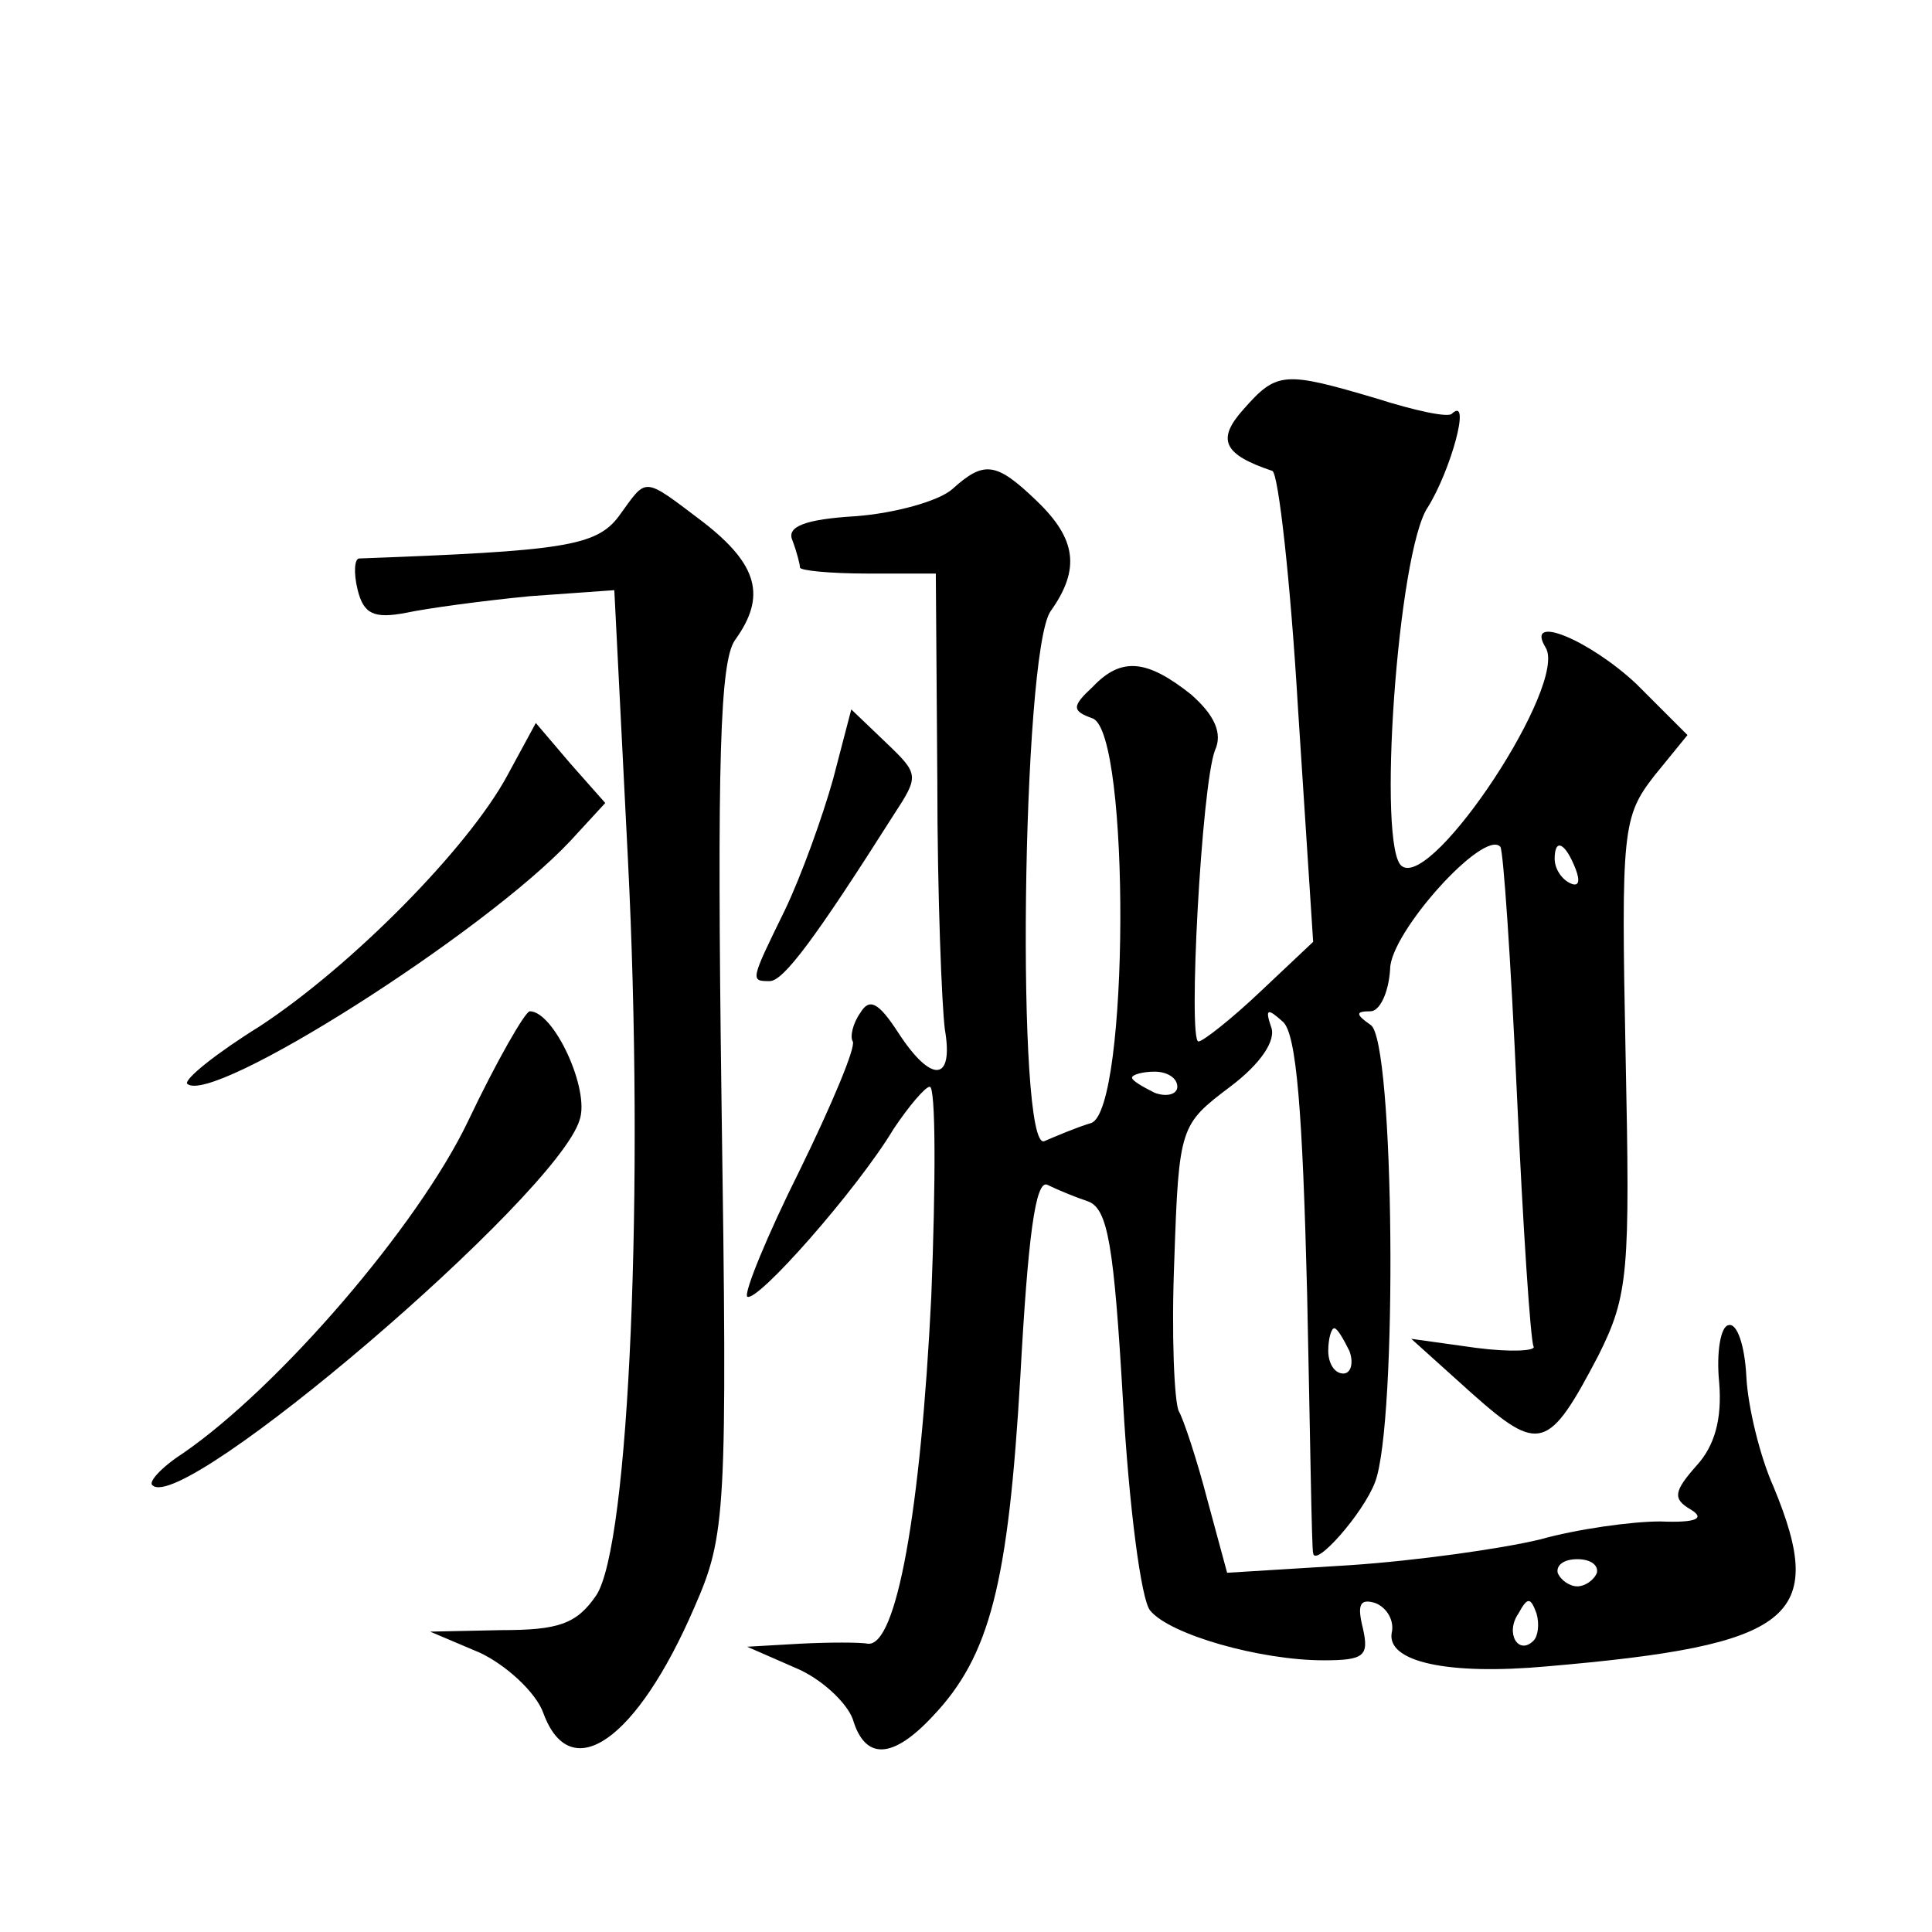
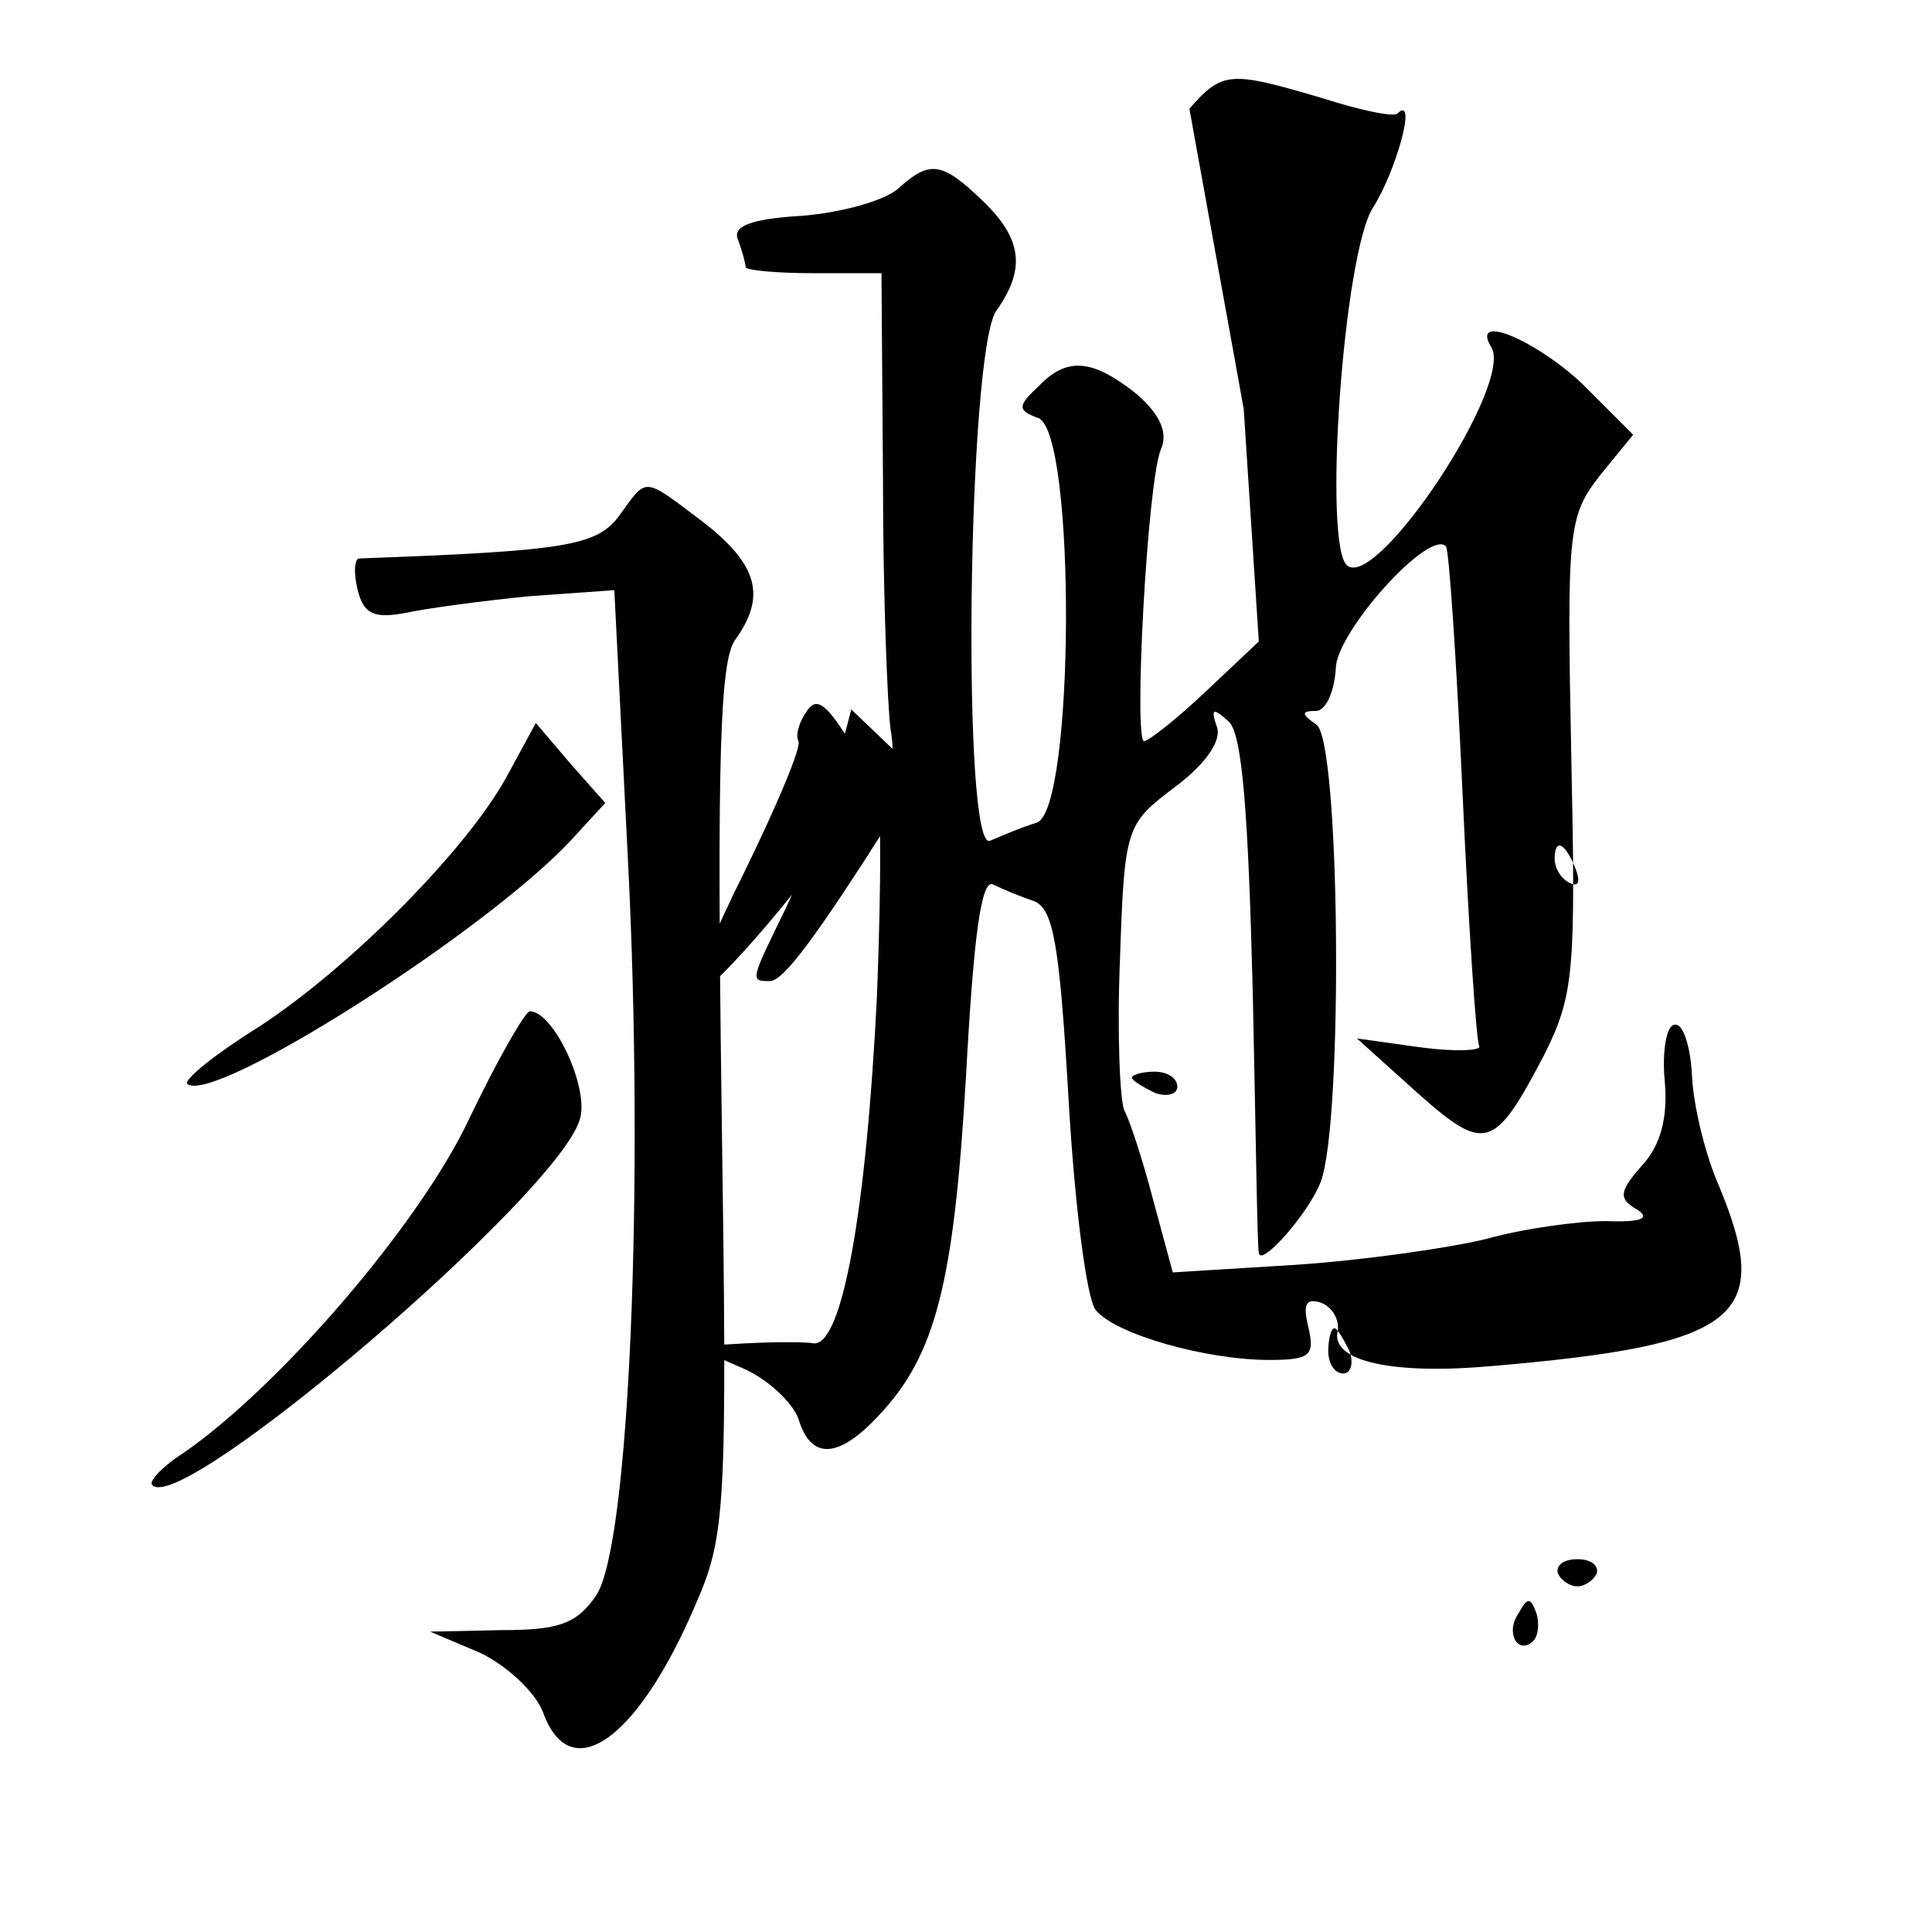
<svg xmlns="http://www.w3.org/2000/svg" version="1.0" width="128pt" height="128pt" viewBox="0 0 128 128" preserveAspectRatio="xMidYMid meet">
  <g transform="translate(0,128) scale(0.1,-0.1)" fill="#0" stroke="none">
-     <path d="M824 1009 c-18 -20 -14 -30 19 -41 4 -2 12 -73 17 -158 l10 -154 -35 -33 c-19 -18 -38 -33 -41 -33 -7 0 2 170 11 193 5 11 0 23 -16 37 -29 23 -46 25 -65 5 -14 -13 -14 -16 0 -21 25 -10 24 -259 -1 -268 -10 -3 -24 -9 -31 -12 -19 -9 -15 323 4 351 20 28 17 48 -9 73 -27 26 -35 27 -56 8 -9 -8 -38 -16 -64 -18 -34 -2 -46 -7 -42 -16 3 -8 5 -16 5 -18 0 -2 20 -4 45 -4 l45 0 1 -137 c0 -76 3 -150 5 -165 6 -35 -9 -36 -31 -2 -13 20 -19 23 -25 13 -5 -7 -7 -16 -5 -19 2 -4 -14 -42 -35 -85 -22 -44 -37 -81 -35 -84 6 -5 73 71 97 111 10 15 21 28 24 28 4 0 4 -63 1 -139 -7 -142 -23 -232 -42 -230 -5 1 -26 1 -45 0 l-35 -2 32 -14 c17 -7 34 -23 38 -34 8 -27 26 -27 53 2 38 40 50 88 58 225 5 92 10 131 18 127 6 -3 18 -8 27 -11 13 -5 17 -29 23 -132 4 -70 12 -132 18 -139 13 -16 73 -33 115 -33 27 0 30 3 26 21 -4 16 -2 20 8 17 8 -3 13 -12 11 -20 -3 -19 37 -28 103 -22 163 14 186 32 150 119 -9 20 -17 53 -18 73 -1 20 -6 36 -12 34 -5 -1 -8 -18 -6 -38 2 -24 -3 -42 -15 -55 -15 -17 -16 -22 -4 -29 10 -6 4 -9 -20 -8 -19 0 -55 -5 -80 -12 -25 -6 -81 -14 -126 -17 l-81 -5 -13 48 c-7 27 -16 54 -19 59 -3 6 -5 51 -3 100 3 89 4 90 37 115 20 15 31 31 27 40 -4 12 -2 12 8 3 9 -8 13 -60 16 -180 2 -92 3 -170 4 -172 1 -10 33 26 41 47 15 39 13 294 -3 303 -10 7 -10 9 0 9 6 0 12 12 13 28 0 24 62 93 73 81 2 -2 7 -76 11 -164 4 -88 9 -163 11 -167 2 -3 -15 -4 -38 -1 l-43 6 40 -36 c45 -40 51 -38 84 25 20 40 21 55 18 199 -3 149 -2 158 19 185 l22 27 -34 34 c-31 29 -74 47 -60 24 15 -24 -74 -159 -95 -145 -17 10 -3 209 17 238 15 24 29 74 16 62 -2 -3 -25 2 -50 10 -61 18 -66 18 -88 -7z m220 -305 c3 -8 2 -12 -4 -9 -6 3 -10 10 -10 16 0 14 7 11 14 -7z m-264 -144 c0 -5 -7 -7 -15 -4 -8 4 -15 8 -15 10 0 2 7 4 15 4 8 0 15 -4 15 -10z m114 -175 c3 -8 1 -15 -4 -15 -6 0 -10 7 -10 15 0 8 2 15 4 15 2 0 6 -7 10 -15z m164 -147 c-2 -5 -8 -9 -13 -9 -5 0 -11 4 -13 9 -1 5 4 9 13 9 9 0 14 -4 13 -9z m-42 -45 c-10 -10 -19 5 -10 18 6 11 8 11 12 0 2 -7 1 -15 -2 -18z M410 938 c-15 -20 -37 -23 -172 -28 -3 0 -4 -9 -1 -21 4 -16 11 -19 32 -15 14 3 51 8 82 11 l56 4 9 -178 c11 -217 1 -455 -21 -488 -13 -19 -25 -23 -63 -23 l-47 -1 33 -14 c17 -8 37 -26 42 -40 18 -49 62 -18 100 70 21 48 22 61 18 337 -3 224 -1 290 9 304 21 29 15 50 -21 78 -41 31 -37 30 -56 4z M552 764 c-7 -25 -21 -64 -32 -87 -23 -47 -23 -47 -10 -47 9 0 30 28 82 110 17 26 17 27 -5 48 l-23 22 -12 -46z M336 766 c-26 -48 -103 -126 -164 -166 -29 -18 -50 -35 -48 -38 16 -15 197 100 254 161 l23 25 -23 26 -23 27 -19 -35z M310 537 c-33 -69 -125 -176 -189 -220 -14 -9 -23 -19 -20 -21 20 -20 268 192 283 242 7 20 -17 72 -33 72 -3 0 -22 -33 -41 -73z" />
+     <path d="M824 1009 l10 -154 -35 -33 c-19 -18 -38 -33 -41 -33 -7 0 2 170 11 193 5 11 0 23 -16 37 -29 23 -46 25 -65 5 -14 -13 -14 -16 0 -21 25 -10 24 -259 -1 -268 -10 -3 -24 -9 -31 -12 -19 -9 -15 323 4 351 20 28 17 48 -9 73 -27 26 -35 27 -56 8 -9 -8 -38 -16 -64 -18 -34 -2 -46 -7 -42 -16 3 -8 5 -16 5 -18 0 -2 20 -4 45 -4 l45 0 1 -137 c0 -76 3 -150 5 -165 6 -35 -9 -36 -31 -2 -13 20 -19 23 -25 13 -5 -7 -7 -16 -5 -19 2 -4 -14 -42 -35 -85 -22 -44 -37 -81 -35 -84 6 -5 73 71 97 111 10 15 21 28 24 28 4 0 4 -63 1 -139 -7 -142 -23 -232 -42 -230 -5 1 -26 1 -45 0 l-35 -2 32 -14 c17 -7 34 -23 38 -34 8 -27 26 -27 53 2 38 40 50 88 58 225 5 92 10 131 18 127 6 -3 18 -8 27 -11 13 -5 17 -29 23 -132 4 -70 12 -132 18 -139 13 -16 73 -33 115 -33 27 0 30 3 26 21 -4 16 -2 20 8 17 8 -3 13 -12 11 -20 -3 -19 37 -28 103 -22 163 14 186 32 150 119 -9 20 -17 53 -18 73 -1 20 -6 36 -12 34 -5 -1 -8 -18 -6 -38 2 -24 -3 -42 -15 -55 -15 -17 -16 -22 -4 -29 10 -6 4 -9 -20 -8 -19 0 -55 -5 -80 -12 -25 -6 -81 -14 -126 -17 l-81 -5 -13 48 c-7 27 -16 54 -19 59 -3 6 -5 51 -3 100 3 89 4 90 37 115 20 15 31 31 27 40 -4 12 -2 12 8 3 9 -8 13 -60 16 -180 2 -92 3 -170 4 -172 1 -10 33 26 41 47 15 39 13 294 -3 303 -10 7 -10 9 0 9 6 0 12 12 13 28 0 24 62 93 73 81 2 -2 7 -76 11 -164 4 -88 9 -163 11 -167 2 -3 -15 -4 -38 -1 l-43 6 40 -36 c45 -40 51 -38 84 25 20 40 21 55 18 199 -3 149 -2 158 19 185 l22 27 -34 34 c-31 29 -74 47 -60 24 15 -24 -74 -159 -95 -145 -17 10 -3 209 17 238 15 24 29 74 16 62 -2 -3 -25 2 -50 10 -61 18 -66 18 -88 -7z m220 -305 c3 -8 2 -12 -4 -9 -6 3 -10 10 -10 16 0 14 7 11 14 -7z m-264 -144 c0 -5 -7 -7 -15 -4 -8 4 -15 8 -15 10 0 2 7 4 15 4 8 0 15 -4 15 -10z m114 -175 c3 -8 1 -15 -4 -15 -6 0 -10 7 -10 15 0 8 2 15 4 15 2 0 6 -7 10 -15z m164 -147 c-2 -5 -8 -9 -13 -9 -5 0 -11 4 -13 9 -1 5 4 9 13 9 9 0 14 -4 13 -9z m-42 -45 c-10 -10 -19 5 -10 18 6 11 8 11 12 0 2 -7 1 -15 -2 -18z M410 938 c-15 -20 -37 -23 -172 -28 -3 0 -4 -9 -1 -21 4 -16 11 -19 32 -15 14 3 51 8 82 11 l56 4 9 -178 c11 -217 1 -455 -21 -488 -13 -19 -25 -23 -63 -23 l-47 -1 33 -14 c17 -8 37 -26 42 -40 18 -49 62 -18 100 70 21 48 22 61 18 337 -3 224 -1 290 9 304 21 29 15 50 -21 78 -41 31 -37 30 -56 4z M552 764 c-7 -25 -21 -64 -32 -87 -23 -47 -23 -47 -10 -47 9 0 30 28 82 110 17 26 17 27 -5 48 l-23 22 -12 -46z M336 766 c-26 -48 -103 -126 -164 -166 -29 -18 -50 -35 -48 -38 16 -15 197 100 254 161 l23 25 -23 26 -23 27 -19 -35z M310 537 c-33 -69 -125 -176 -189 -220 -14 -9 -23 -19 -20 -21 20 -20 268 192 283 242 7 20 -17 72 -33 72 -3 0 -22 -33 -41 -73z" />
  </g>
</svg>